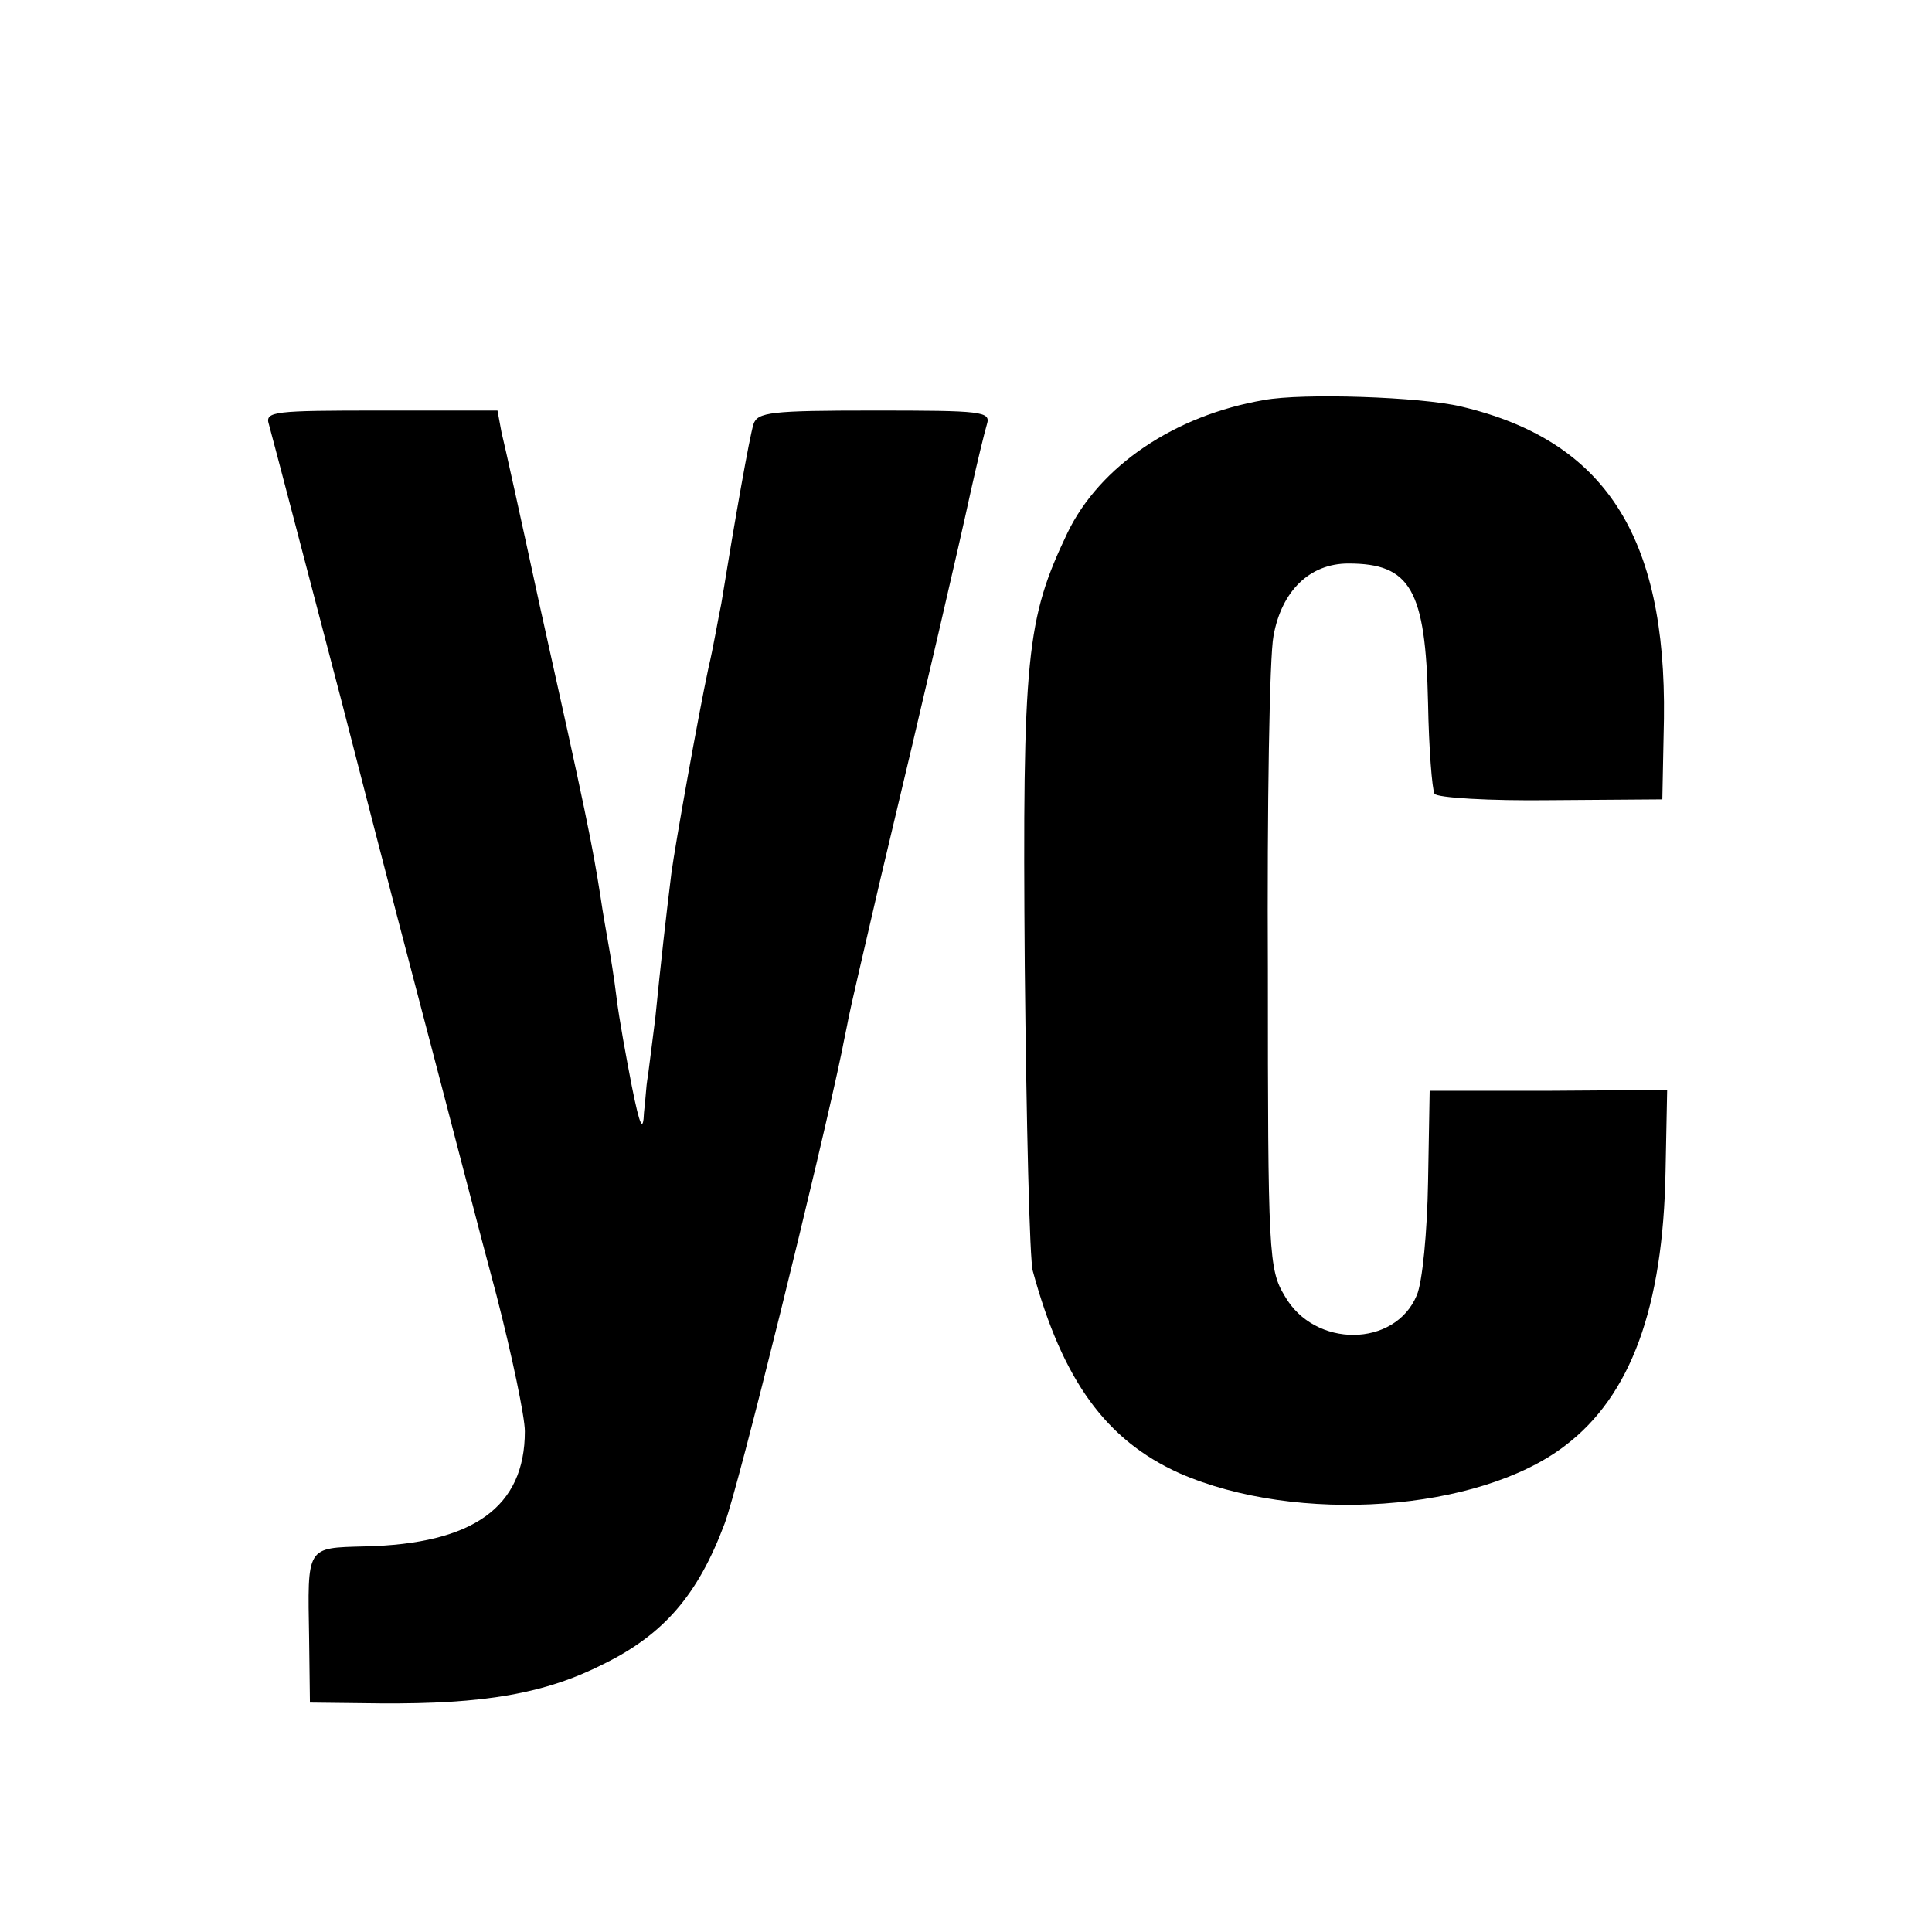
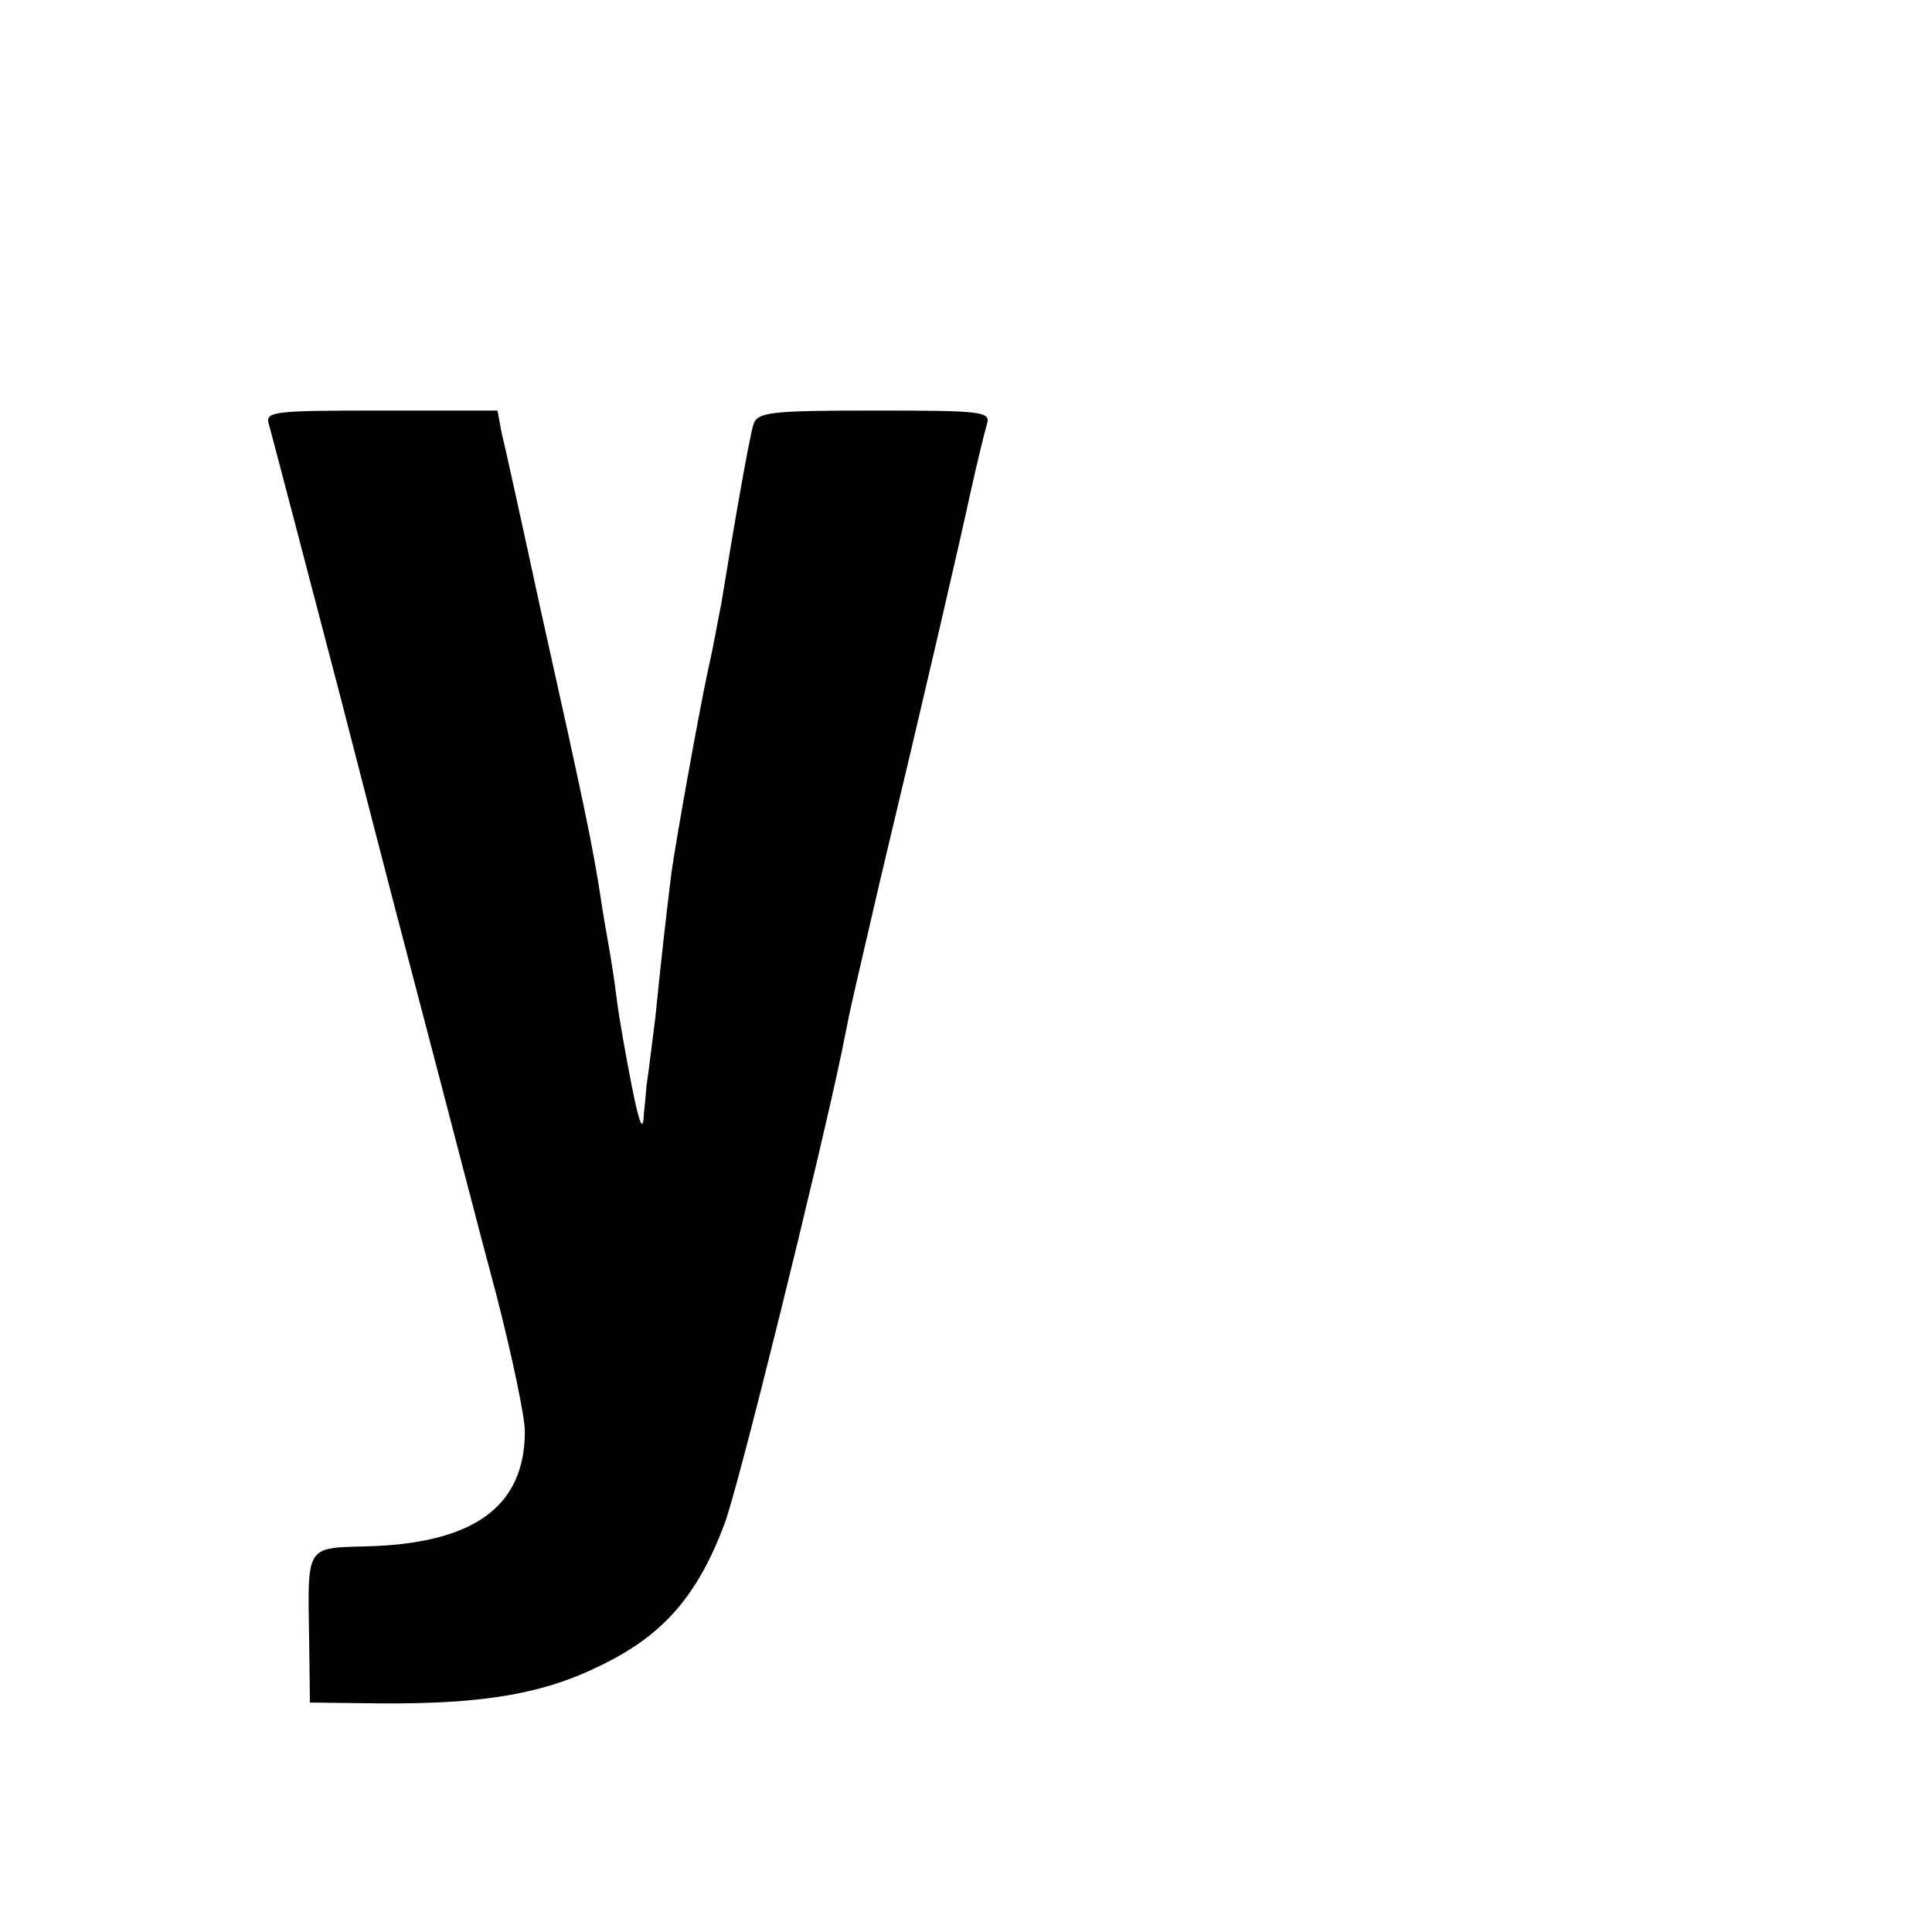
<svg xmlns="http://www.w3.org/2000/svg" version="1.0" width="240pt" height="240pt" viewBox="0 0 240 240" preserveAspectRatio="xMidYMid meet">
  <g transform="translate(0,240) scale(0.1,-0.1)" fill="#000000" stroke="none">
-     <path d="M1570 1903 c-111 -19 -204 -82 -244 -165 -51 -107 -56 -152 -53 -538 2 -195 6 -366 10 -379 37 -136 91 -210 182 -251 146 -64 372 -48 479 34 82 62 122 172 125 341 l2 101 -147 -1 -148 0 -2 -113 c-1 -62 -7 -125 -14 -141 -27 -65 -127 -66 -164 -1 -20 33 -21 52 -21 405 -1 203 2 390 7 415 10 56 45 90 93 90 77 0 96 -32 99 -174 1 -56 5 -106 8 -112 3 -5 68 -9 145 -8 l138 1 2 100 c3 228 -74 346 -252 388 -50 12 -197 17 -245 8z" />
    <path d="M334 1873 c6 -22 44 -167 90 -343 19 -74 62 -241 96 -370 34 -129 77 -296 97 -370 19 -74 35 -150 35 -168 0 -94 -64 -140 -199 -143 -73 -2 -71 1 -69 -114 l1 -80 87 -1 c130 -1 205 12 278 49 75 37 117 86 150 174 17 44 119 458 146 588 2 11 6 29 8 40 2 11 20 88 39 170 59 247 98 416 113 485 8 36 17 73 20 83 5 16 -6 17 -140 17 -129 0 -145 -2 -150 -17 -5 -16 -23 -118 -40 -223 -4 -19 -10 -55 -16 -80 -13 -61 -41 -218 -46 -255 -7 -57 -13 -110 -20 -180 -5 -38 -9 -73 -10 -77 -1 -5 -2 -23 -4 -40 -1 -25 -5 -18 -15 32 -7 36 -16 85 -19 110 -3 25 -8 55 -10 66 -2 12 -7 39 -10 60 -10 64 -18 104 -76 364 -22 102 -43 197 -47 213 l-5 27 -145 0 c-133 0 -144 -1 -139 -17z" />
  </g>
</svg>